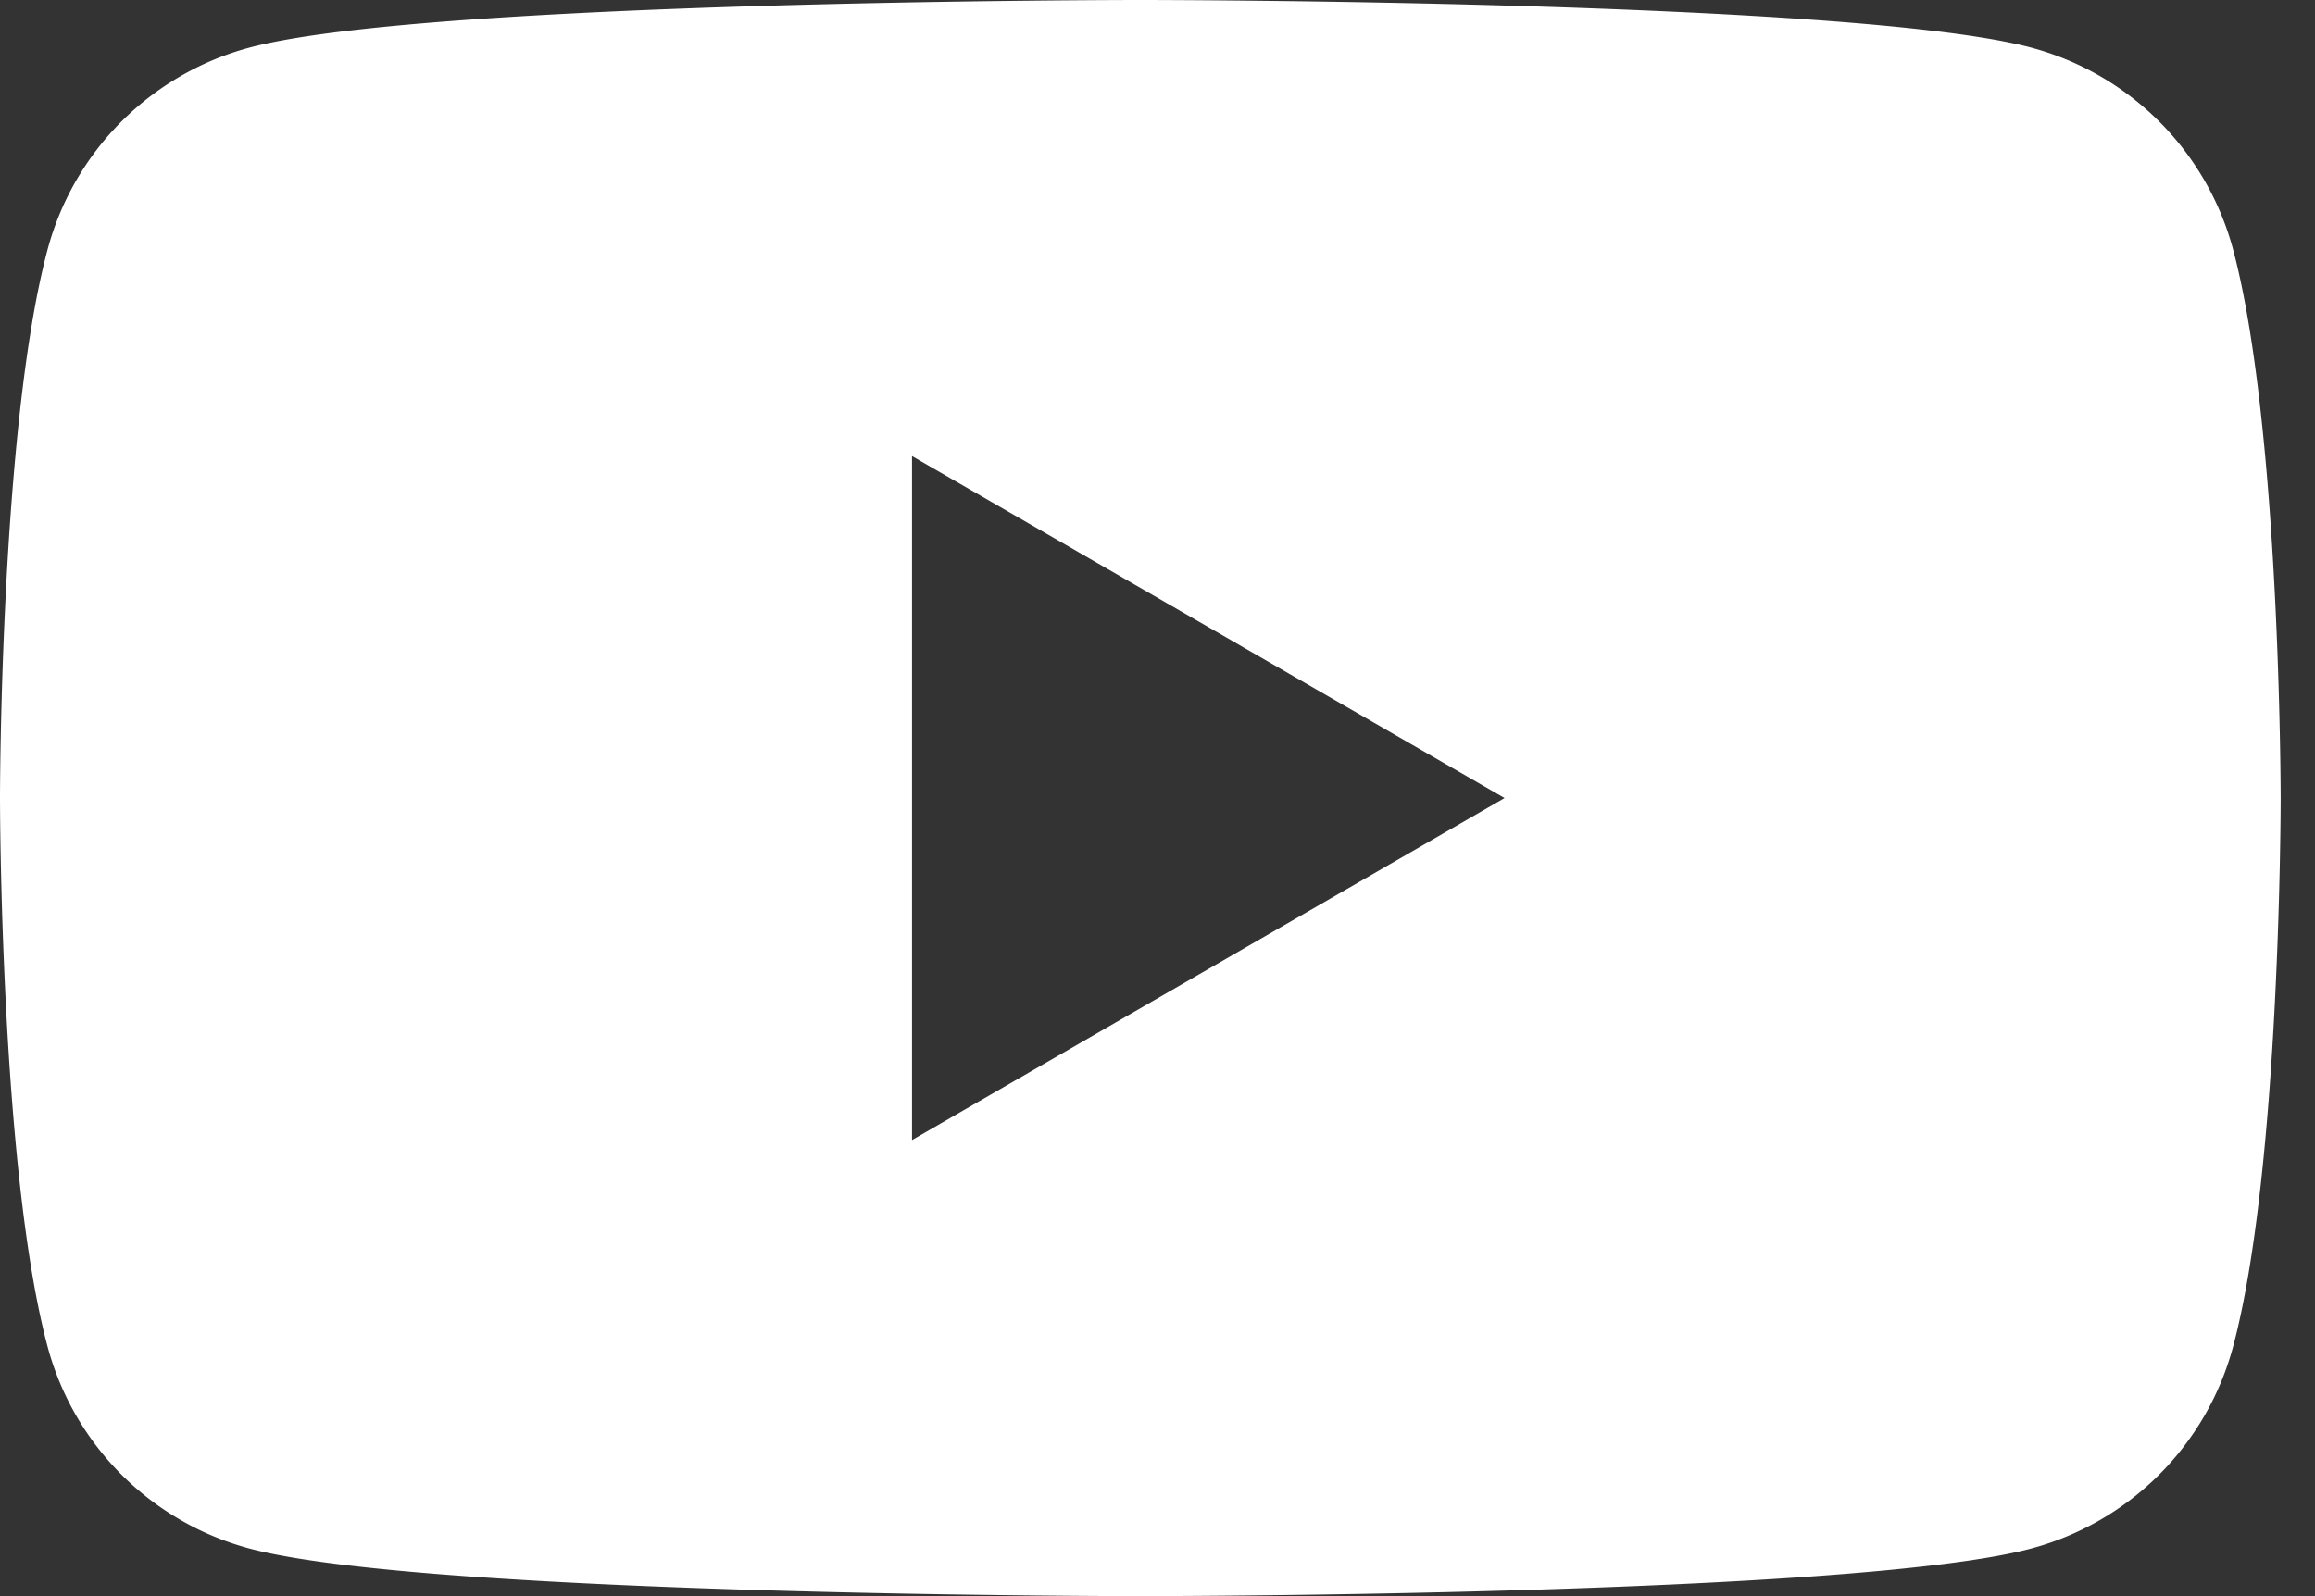
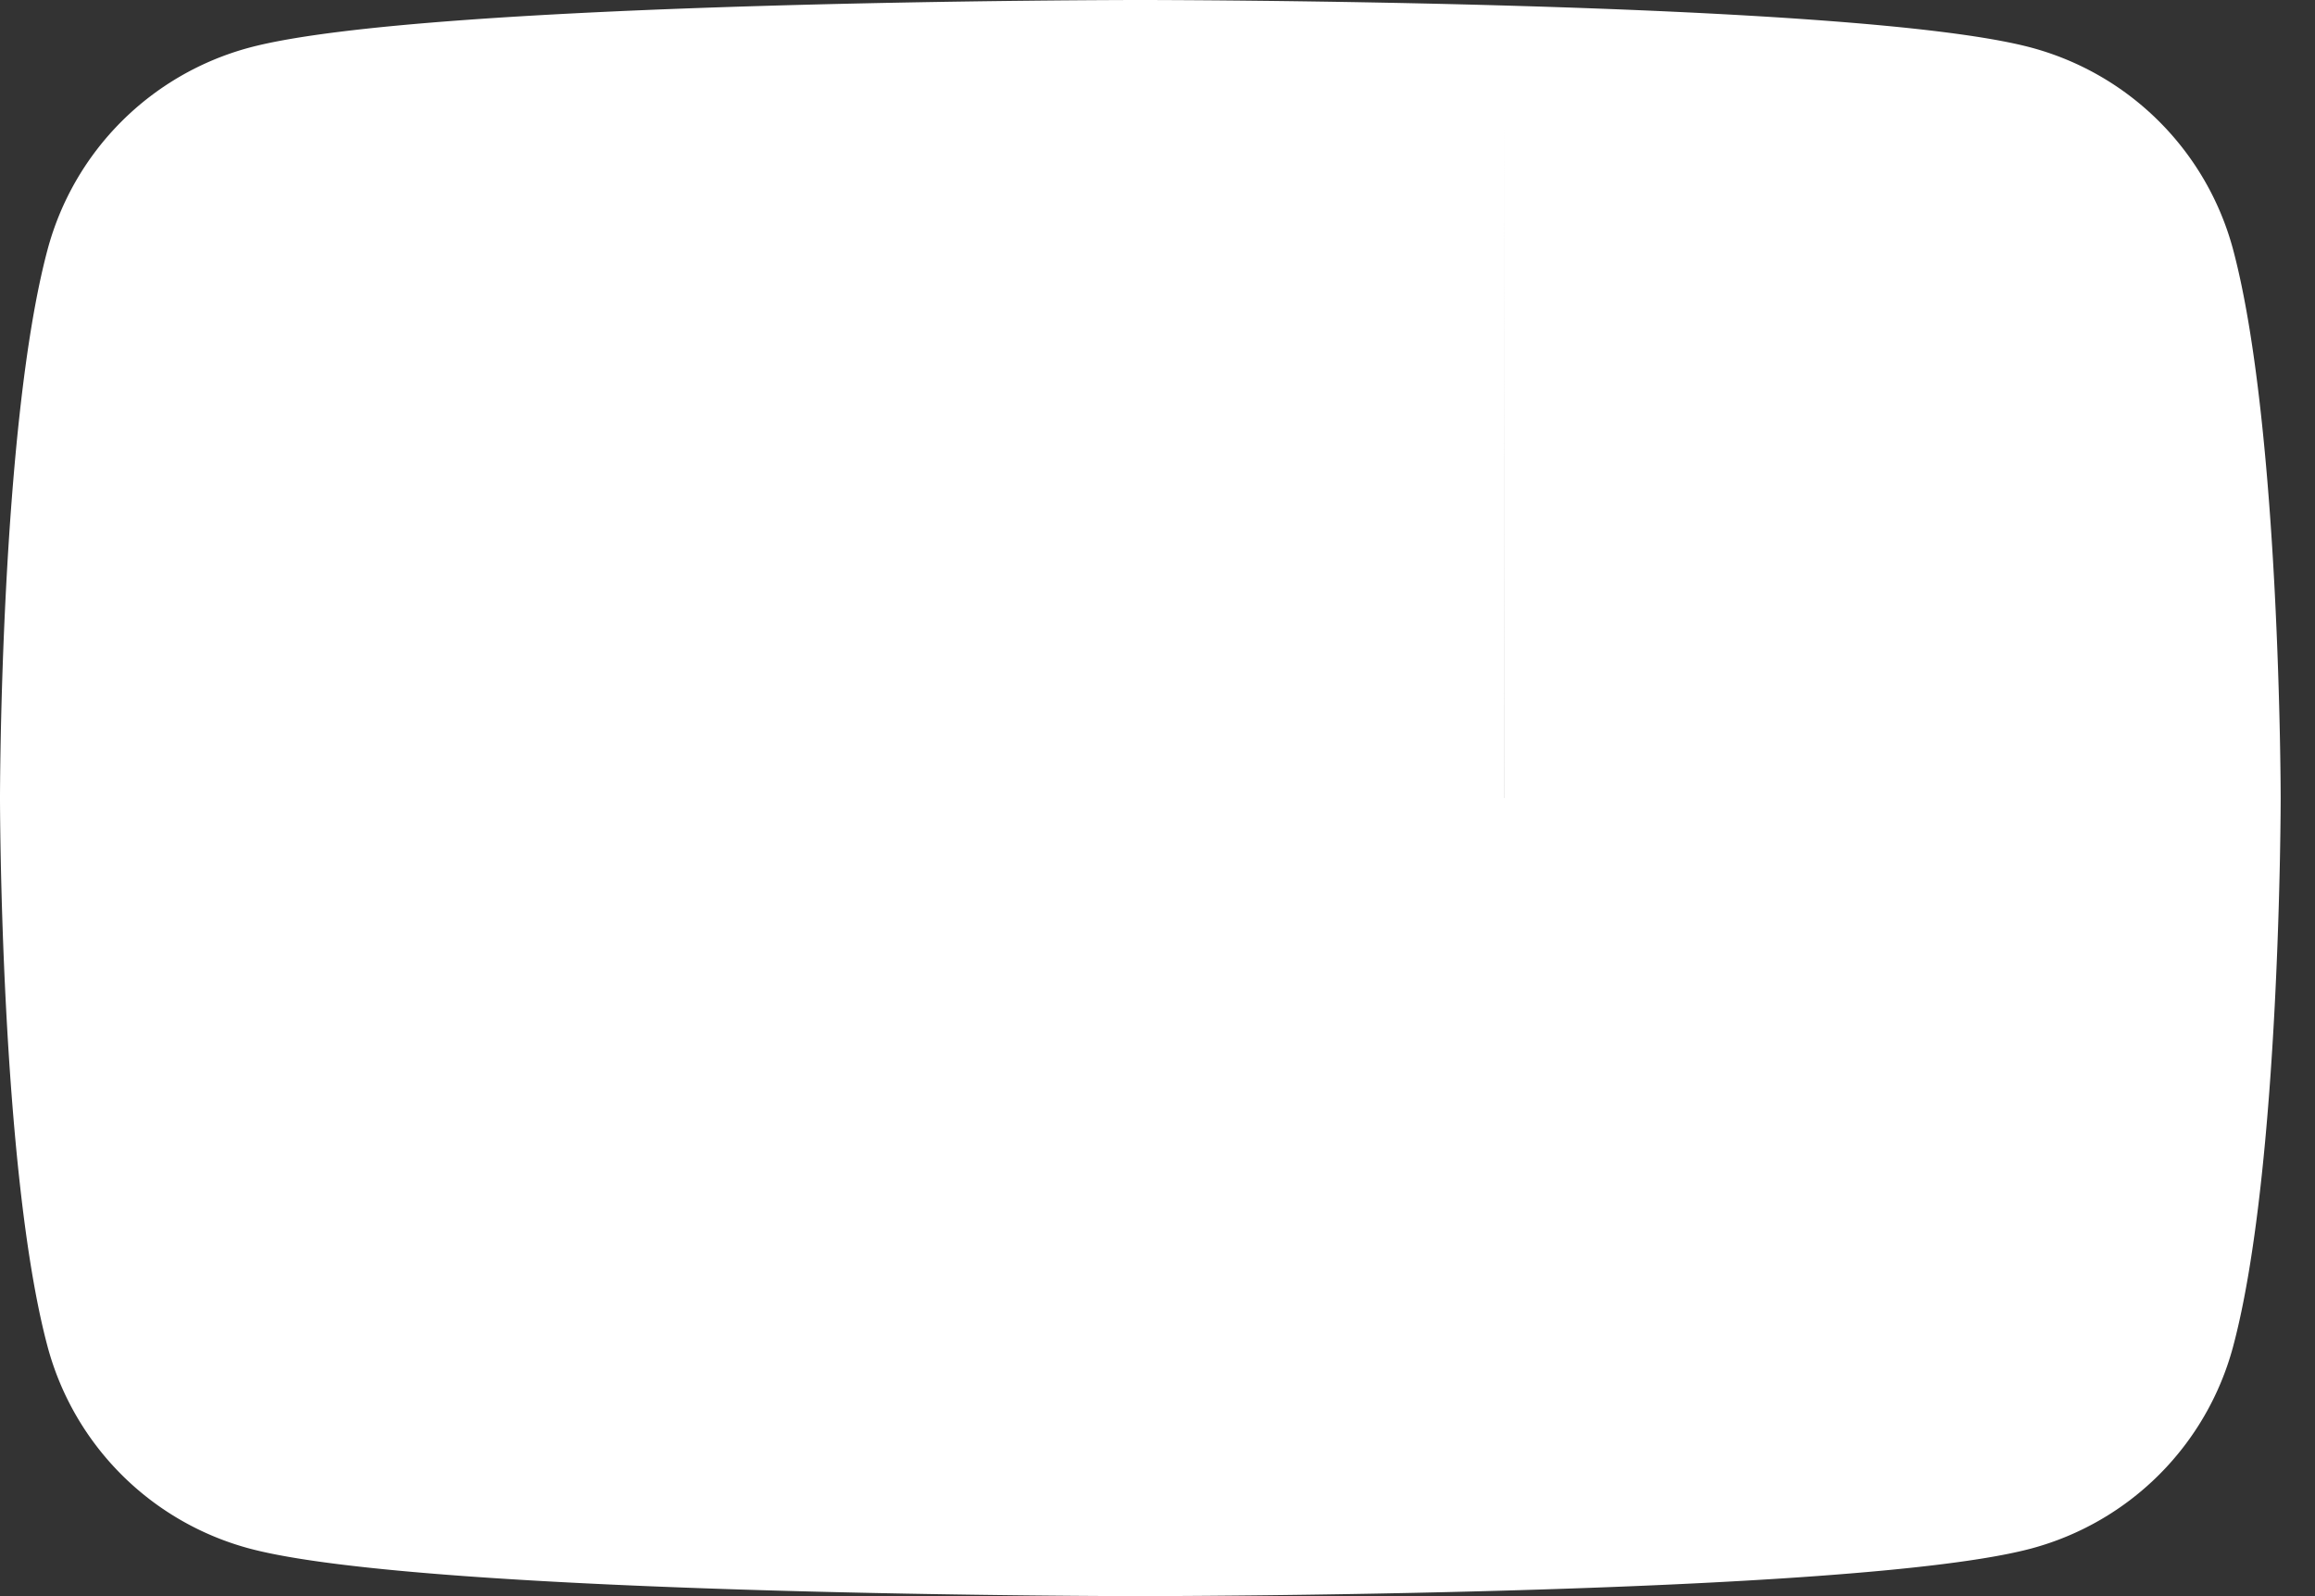
<svg xmlns="http://www.w3.org/2000/svg" width="29" height="20" fill="none">
  <rect width="100%" height="100%" fill="#333333" stroke="none" />
-   <path fill-rule="evenodd" clip-rule="evenodd" d="M25.447.597a3.578 3.578 0 012.526 2.526C28.568 5.35 28.57 10 28.57 10s0 4.65-.597 6.877a3.578 3.578 0 01-2.526 2.526C23.22 20 14.285 20 14.285 20s-8.935 0-11.162-.597a3.578 3.578 0 01-2.526-2.526C0 14.65 0 10 0 10s0-4.65.597-6.877A3.578 3.578 0 013.123.597C5.35 0 14.285 0 14.285 0s8.935 0 11.162.597zM18.847 10l-7.422 4.285v-8.57L18.848 10z" fill="#fff" />
+   <path fill-rule="evenodd" clip-rule="evenodd" d="M25.447.597a3.578 3.578 0 012.526 2.526C28.568 5.35 28.57 10 28.57 10s0 4.65-.597 6.877a3.578 3.578 0 01-2.526 2.526C23.22 20 14.285 20 14.285 20s-8.935 0-11.162-.597a3.578 3.578 0 01-2.526-2.526C0 14.65 0 10 0 10s0-4.65.597-6.877A3.578 3.578 0 013.123.597C5.35 0 14.285 0 14.285 0s8.935 0 11.162.597zM18.847 10v-8.57L18.848 10z" fill="#fff" />
</svg>